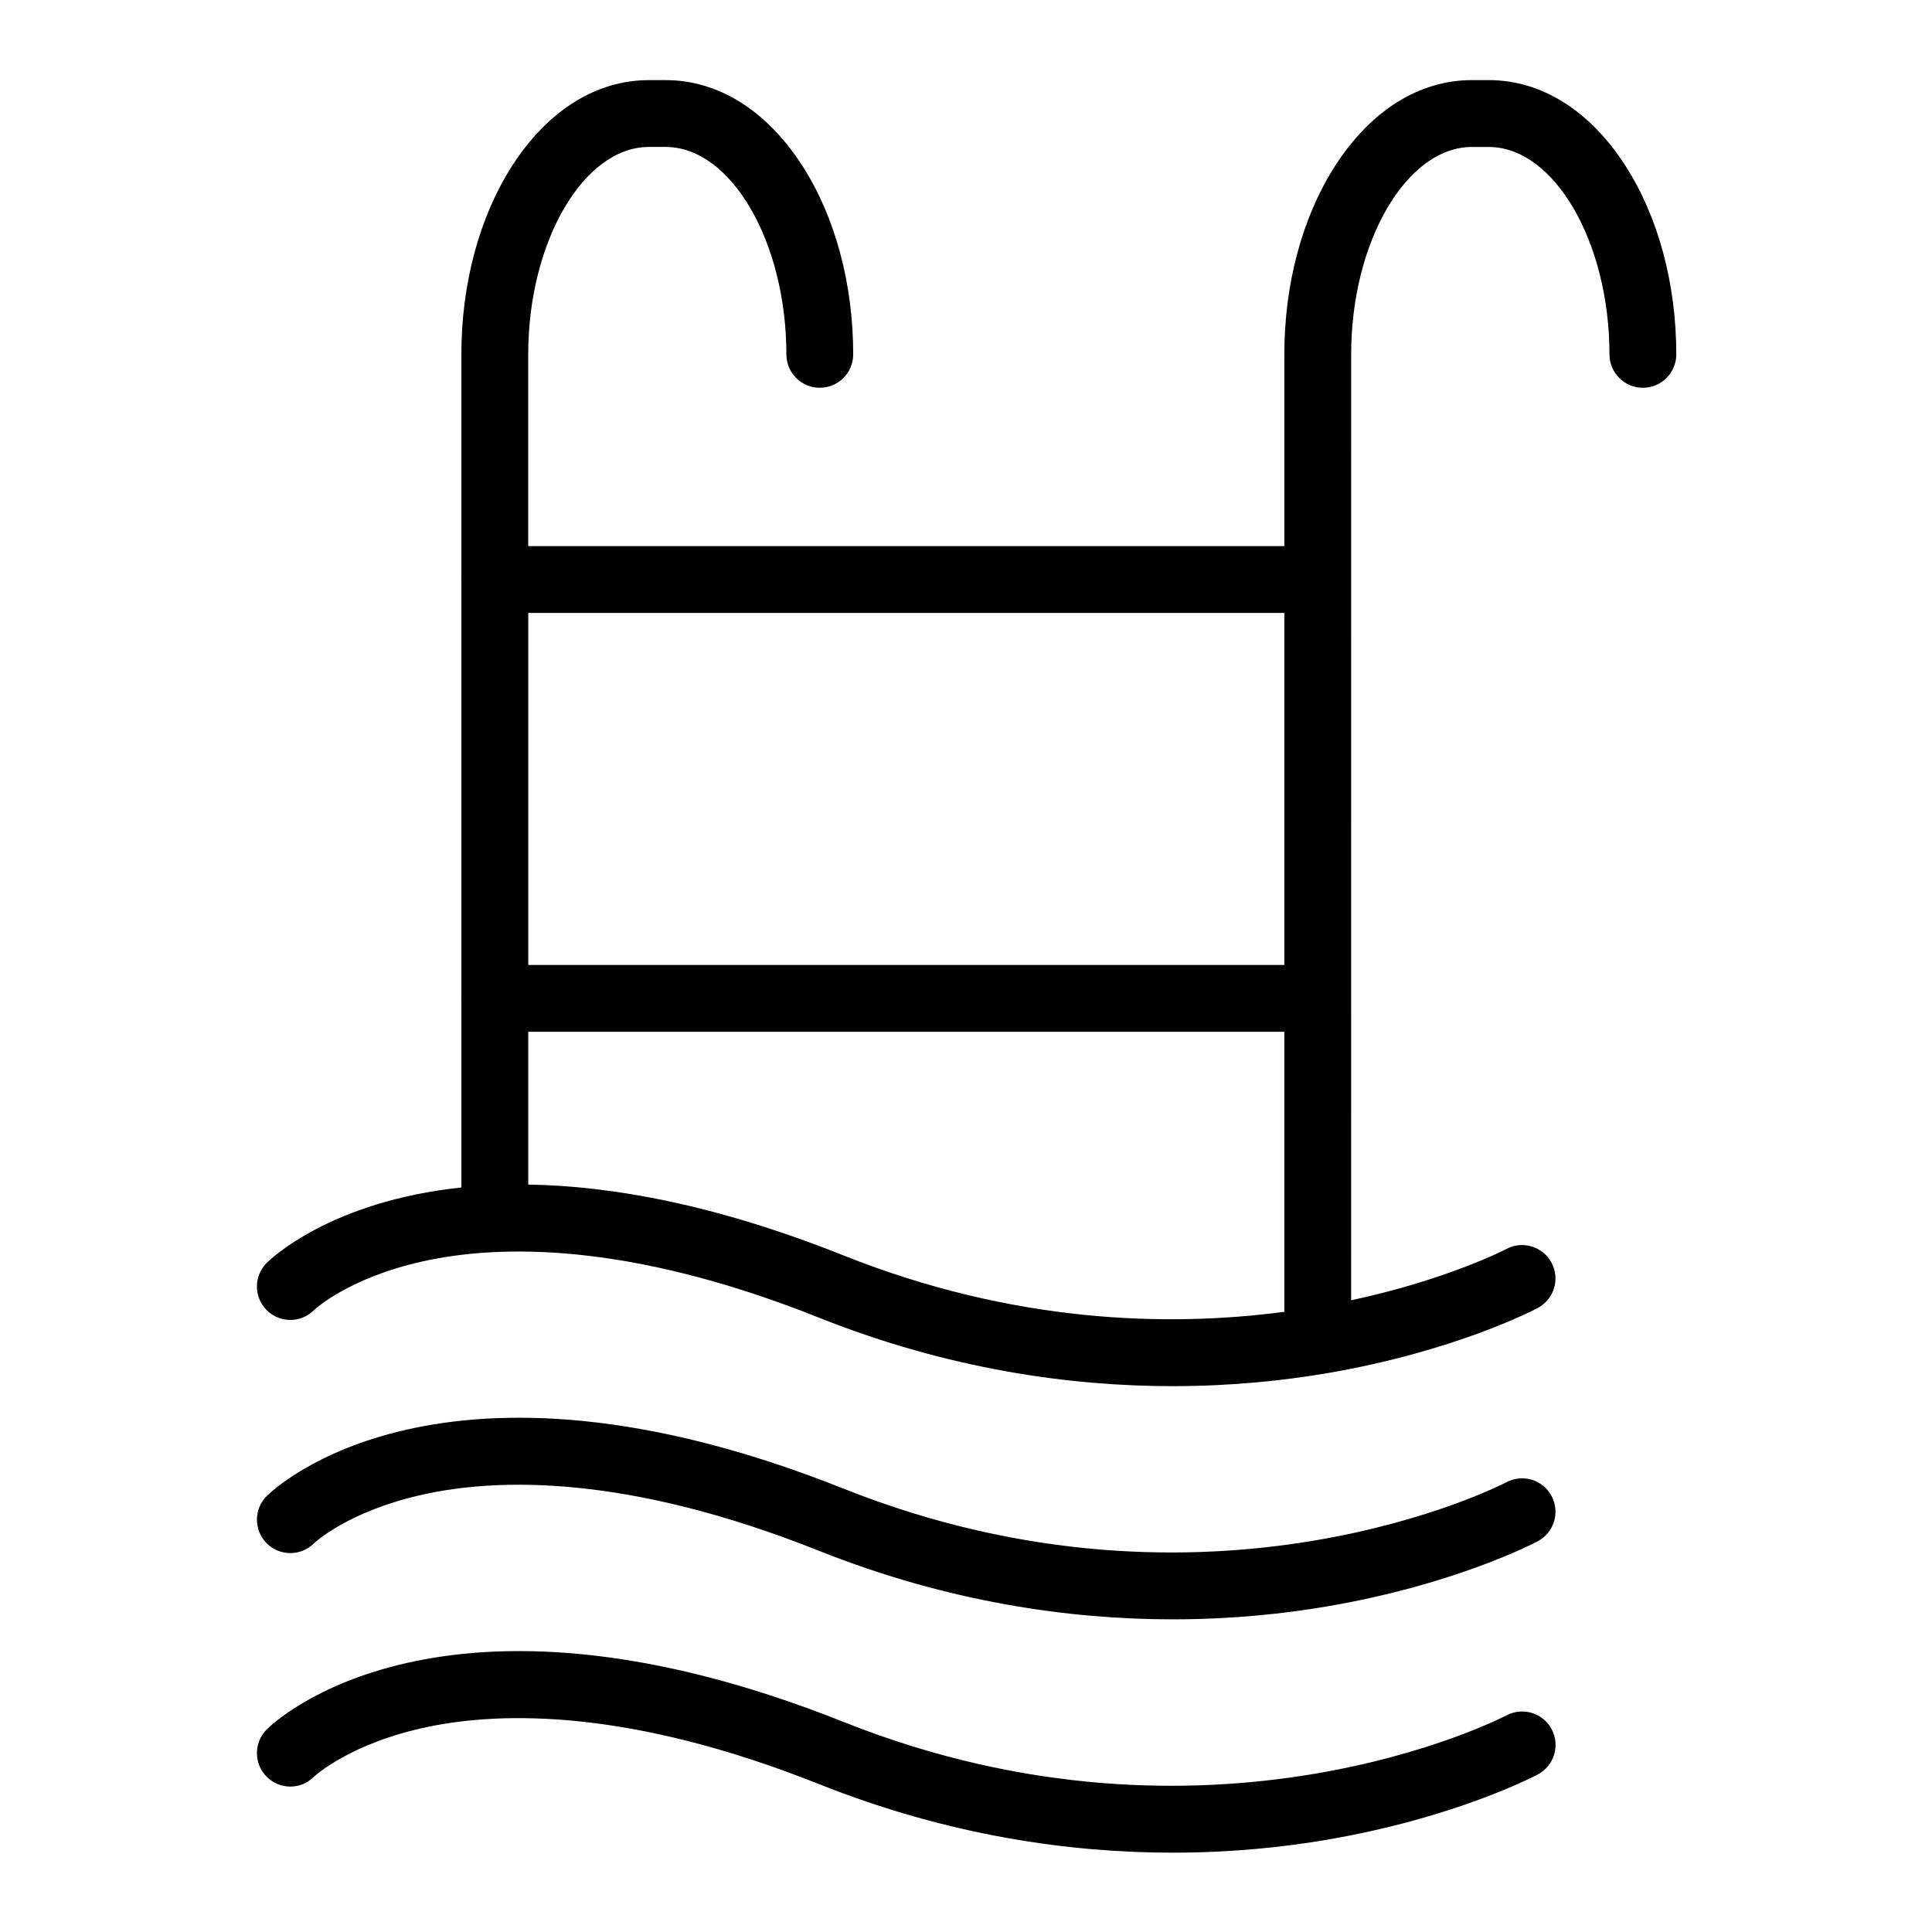
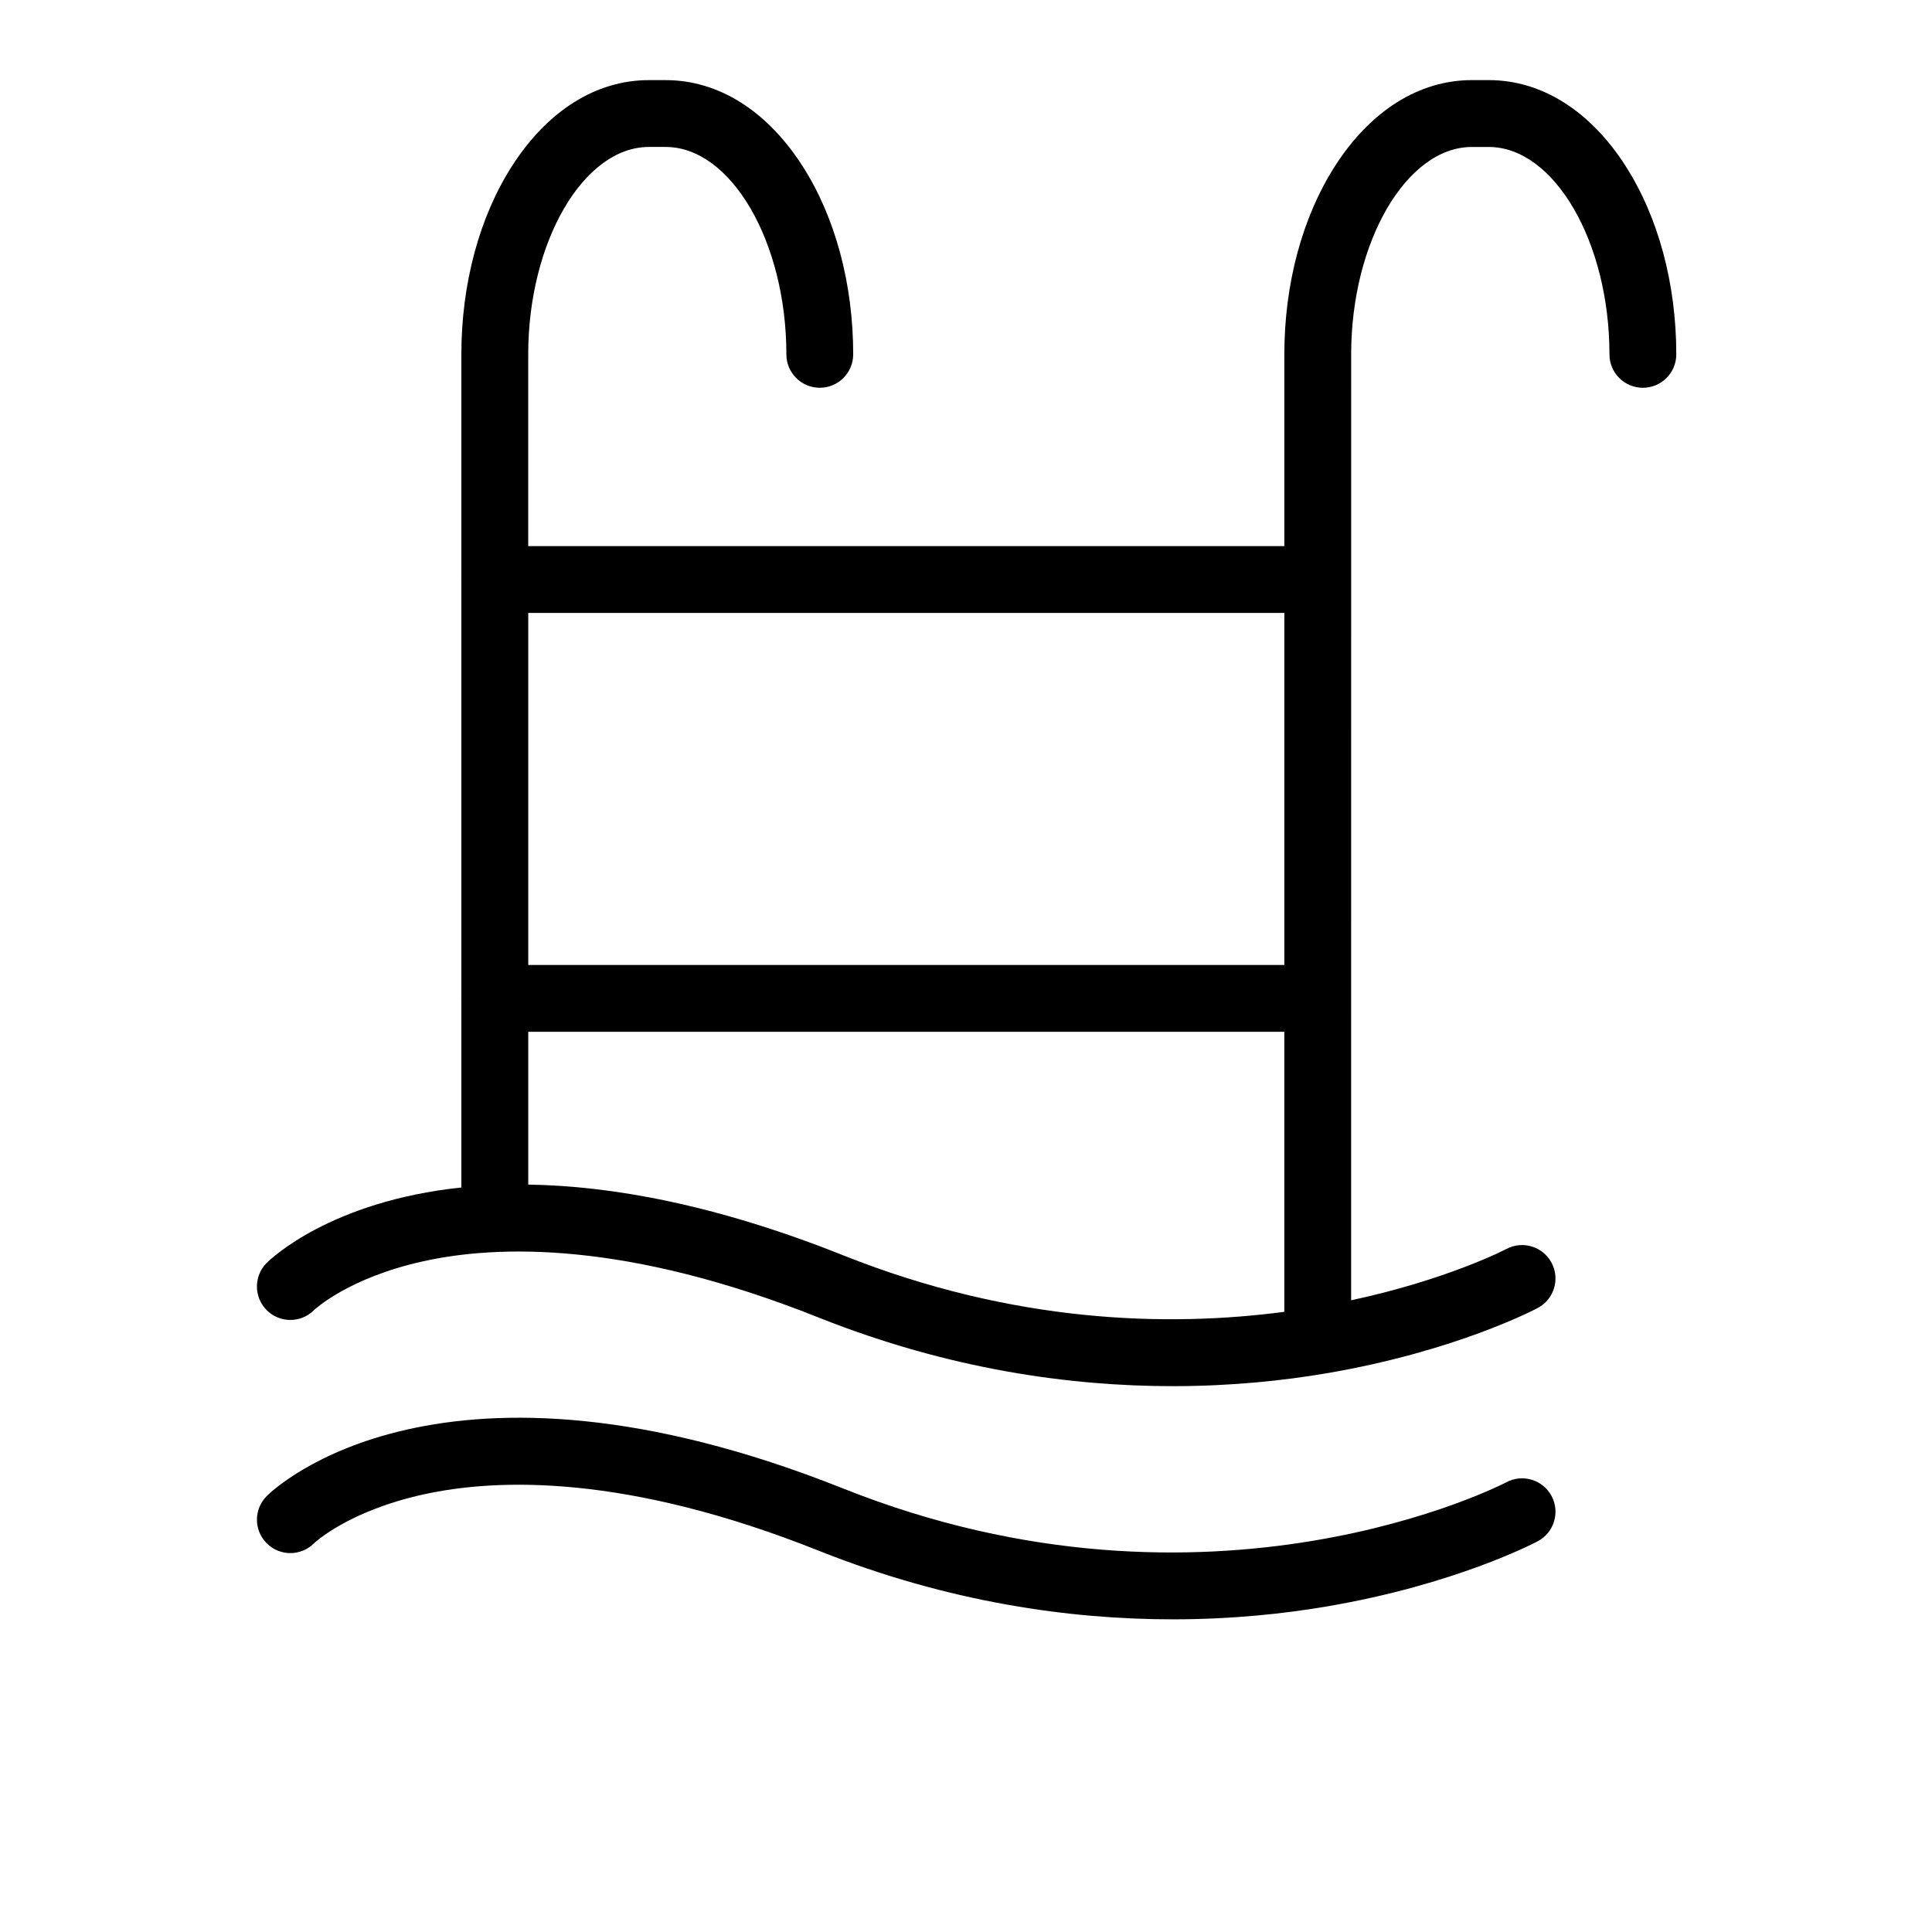
<svg xmlns="http://www.w3.org/2000/svg" fill="#000000" width="800px" height="800px" version="1.1" viewBox="144 144 512 512">
  <g>
    <path d="m574.84 188.05c-9.422-14.715-22.316-22.82-36.305-22.82h-4.469c-13.992 0-26.887 8.105-36.305 22.82-8.641 13.492-13.398 31.199-13.398 49.852v50.828h-200.38v-50.824c0-29.793 14.641-54.961 31.973-54.961h4.449c17.34 0 31.992 25.168 31.992 54.961 0 4.891 3.965 8.855 8.855 8.855 4.891 0 8.855-3.965 8.855-8.855 0-18.652-4.758-36.359-13.398-49.852-9.422-14.715-22.316-22.82-36.305-22.82h-4.449c-13.992 0-26.883 8.105-36.301 22.82-8.633 13.492-13.387 31.195-13.387 49.852v59.332c-0.004 0.117-0.02 0.234-0.02 0.352 0 0.117 0.012 0.234 0.02 0.352v110.29c-0.004 0.117-0.02 0.23-0.02 0.352 0 0.117 0.012 0.234 0.02 0.352v49.762c-34.637 3.656-50.5 18.902-51.582 19.984-3.461 3.457-3.461 9.066-0.004 12.523s9.066 3.461 12.523 0.004c0.082-0.086 8.957-8.52 28.902-12.945 19.793-4.391 54.051-5.371 104.87 14.91 34.66 13.805 66.871 18.172 93.766 18.172 15.648 0 29.496-1.48 40.977-3.441 33.988-5.809 54.93-16.816 55.805-17.281 4.316-2.297 5.957-7.66 3.656-11.977-2.297-4.316-7.664-5.953-11.977-3.656-0.34 0.184-15.691 8.141-41.141 13.598l0.008-250.68c0-29.793 14.652-54.961 31.992-54.961h4.469c17.34 0 31.992 25.168 31.992 54.961 0 4.891 3.965 8.855 8.855 8.855 4.891 0 8.855-3.965 8.855-8.855 0-18.656-4.758-36.359-13.398-49.855zm-90.48 118.39v93.285h-200.37v-93.285zm-116.81 170.27c-33.957-13.551-61.59-18.449-83.562-18.781v-40.492h200.37v74.207c-30.902 4.086-71.699 3.031-116.81-14.934z" />
-     <path d="m543.21 536.81c-0.77 0.41-78.168 40.527-175.67 1.695-106.62-42.504-151.01 0.125-152.85 1.961-3.461 3.457-3.465 9.062-0.008 12.523 3.453 3.461 9.062 3.465 12.523 0.008 0.082-0.086 8.957-8.512 28.906-12.934 19.793-4.387 54.051-5.367 104.87 14.895 34.68 13.812 66.91 18.184 93.809 18.184 15.629 0 29.461-1.477 40.926-3.434 33.988-5.801 54.93-16.797 55.809-17.262 4.316-2.297 5.957-7.66 3.66-11.977-2.297-4.316-7.66-5.957-11.98-3.66z" />
-     <path d="m543.21 598.6c-0.77 0.41-78.168 40.594-175.66 1.73-106.61-42.465-151 0.125-152.84 1.957-3.461 3.457-3.5 9.094-0.047 12.559 3.453 3.461 9.027 3.5 12.492 0.047 0.094-0.09 9.613-9.02 30.473-13.305 19.625-4.031 53.492-4.668 103.37 15.199 34.66 13.816 66.875 18.191 93.766 18.191 15.648 0 29.496-1.48 40.977-3.445 33.988-5.812 54.934-16.832 55.809-17.297 4.316-2.301 5.953-7.664 3.652-11.98-2.301-4.324-7.664-5.957-11.98-3.656z" />
+     <path d="m543.21 536.81c-0.77 0.41-78.168 40.527-175.67 1.695-106.62-42.504-151.01 0.125-152.85 1.961-3.461 3.457-3.465 9.062-0.008 12.523 3.453 3.461 9.062 3.465 12.523 0.008 0.082-0.086 8.957-8.512 28.906-12.934 19.793-4.387 54.051-5.367 104.87 14.895 34.68 13.812 66.91 18.184 93.809 18.184 15.629 0 29.461-1.477 40.926-3.434 33.988-5.801 54.93-16.797 55.809-17.262 4.316-2.297 5.957-7.66 3.66-11.977-2.297-4.316-7.66-5.957-11.98-3.66" />
  </g>
</svg>